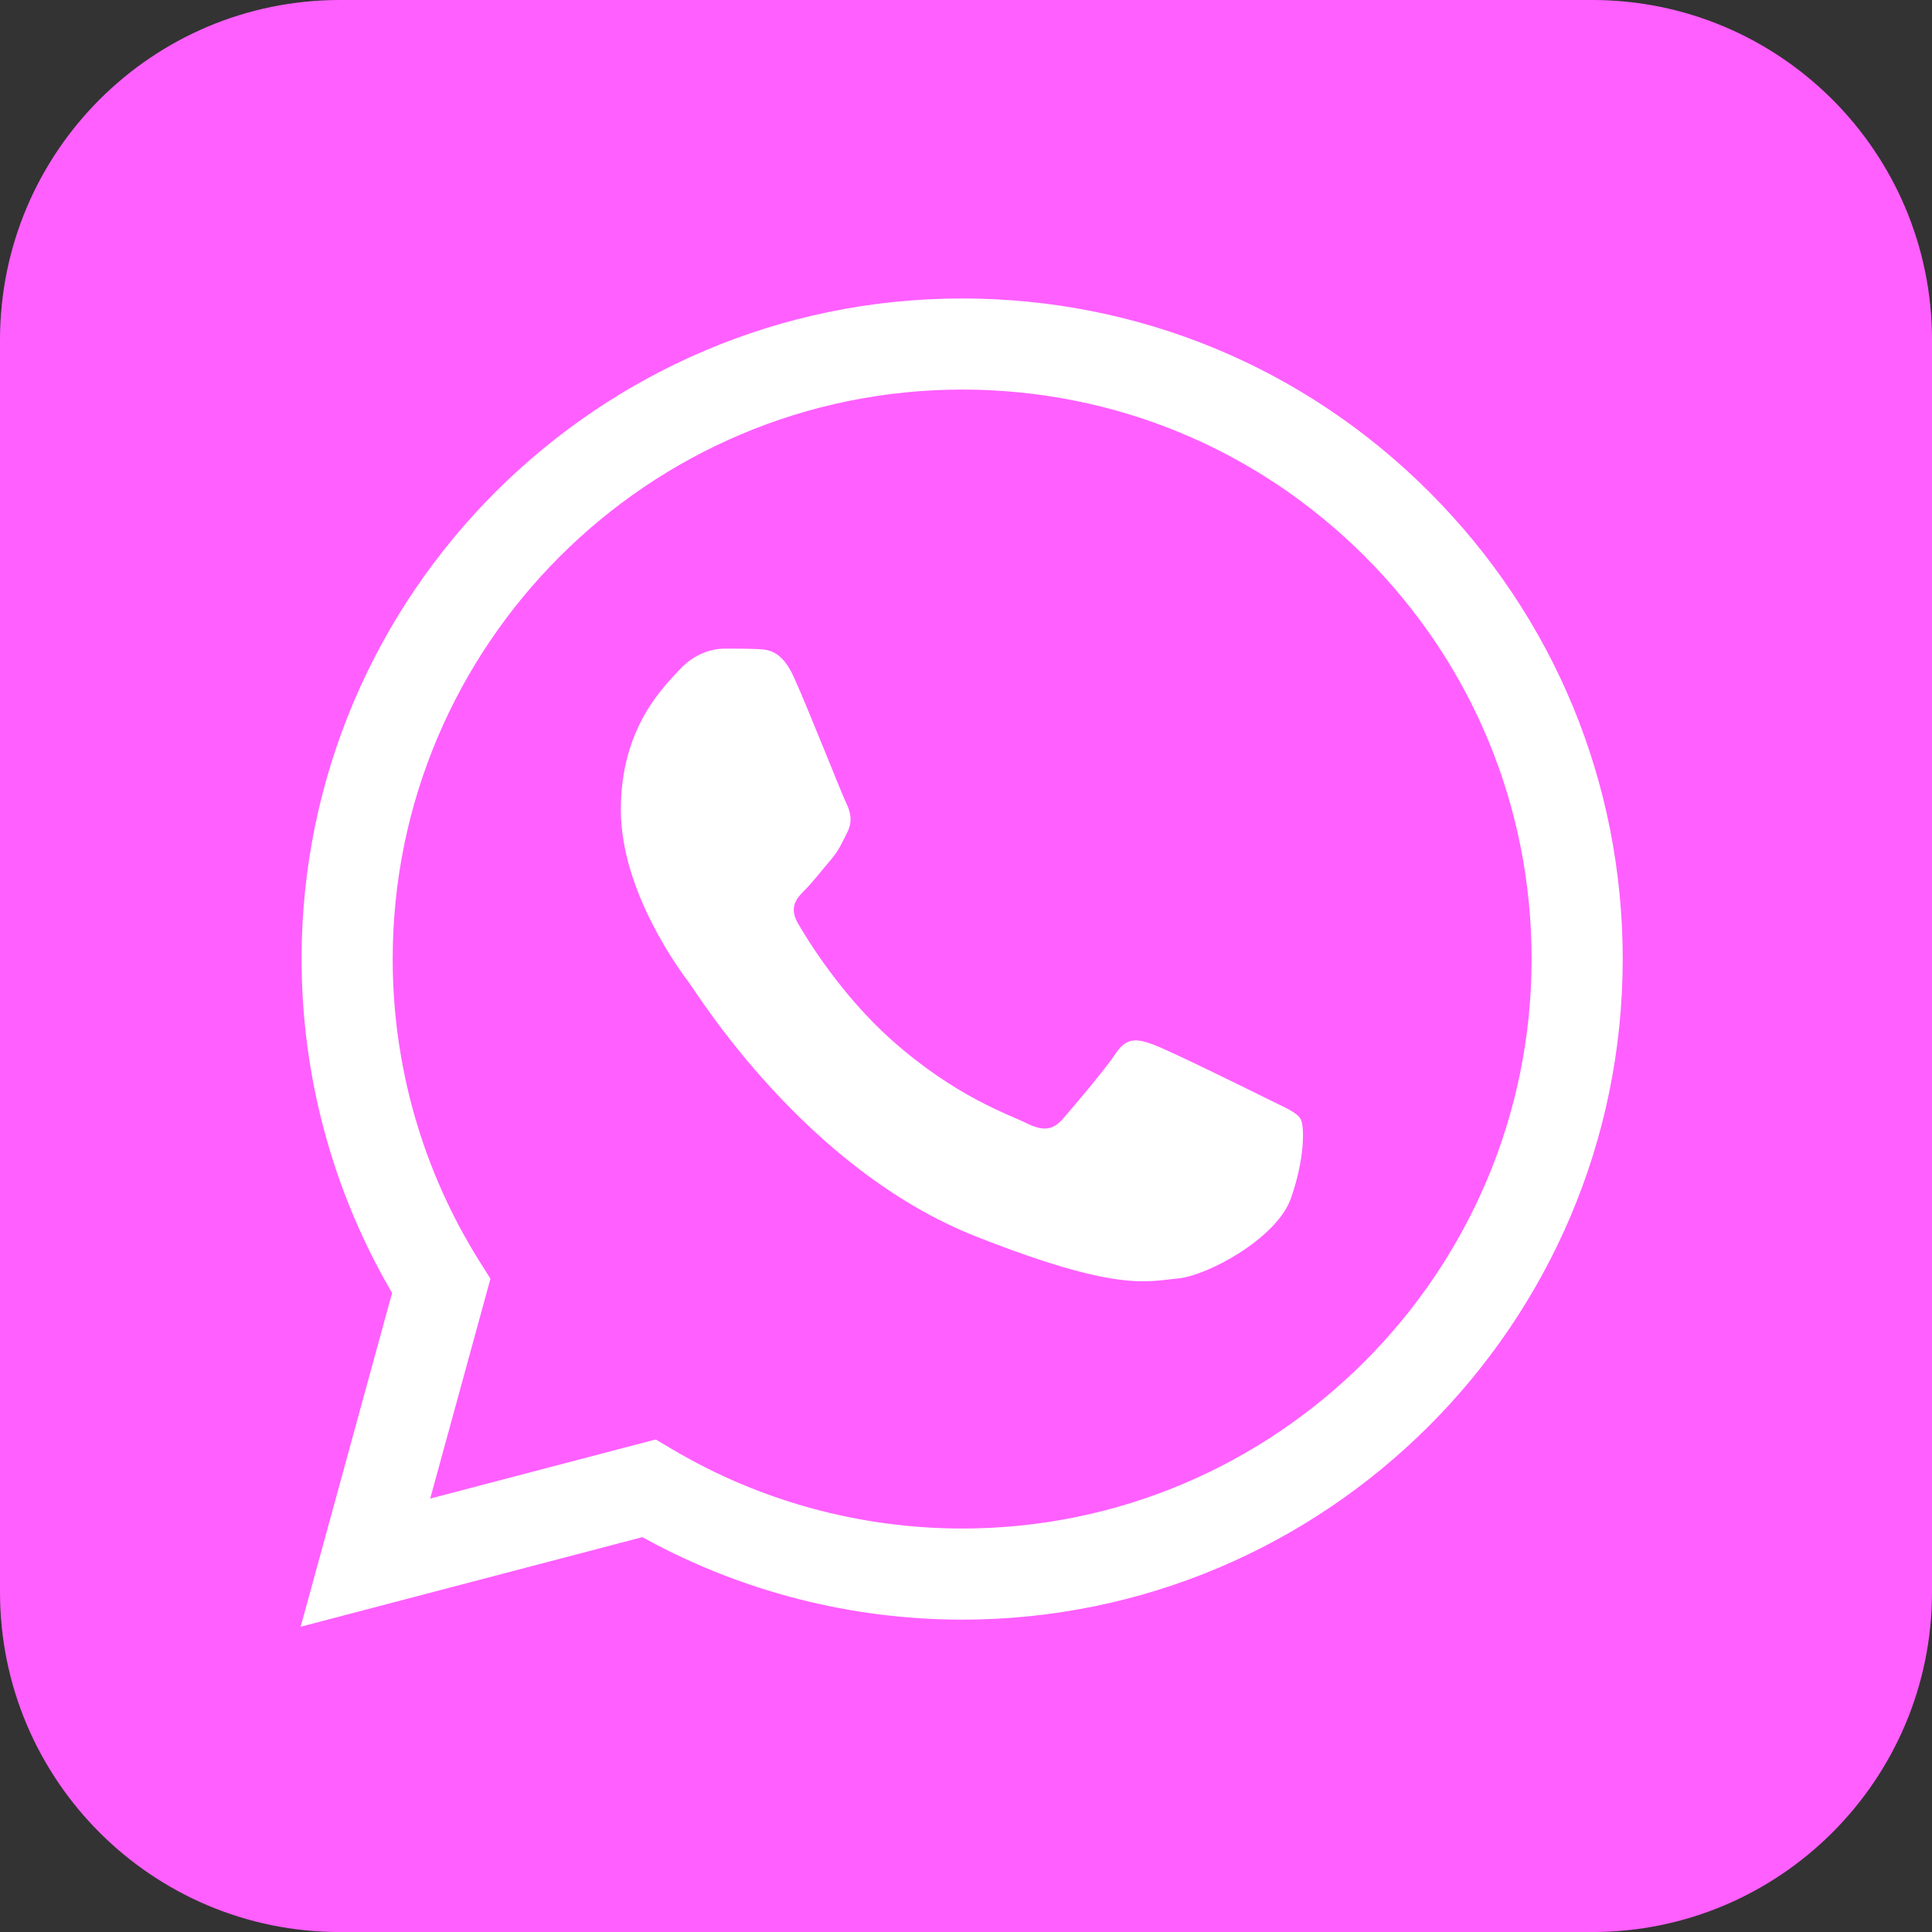
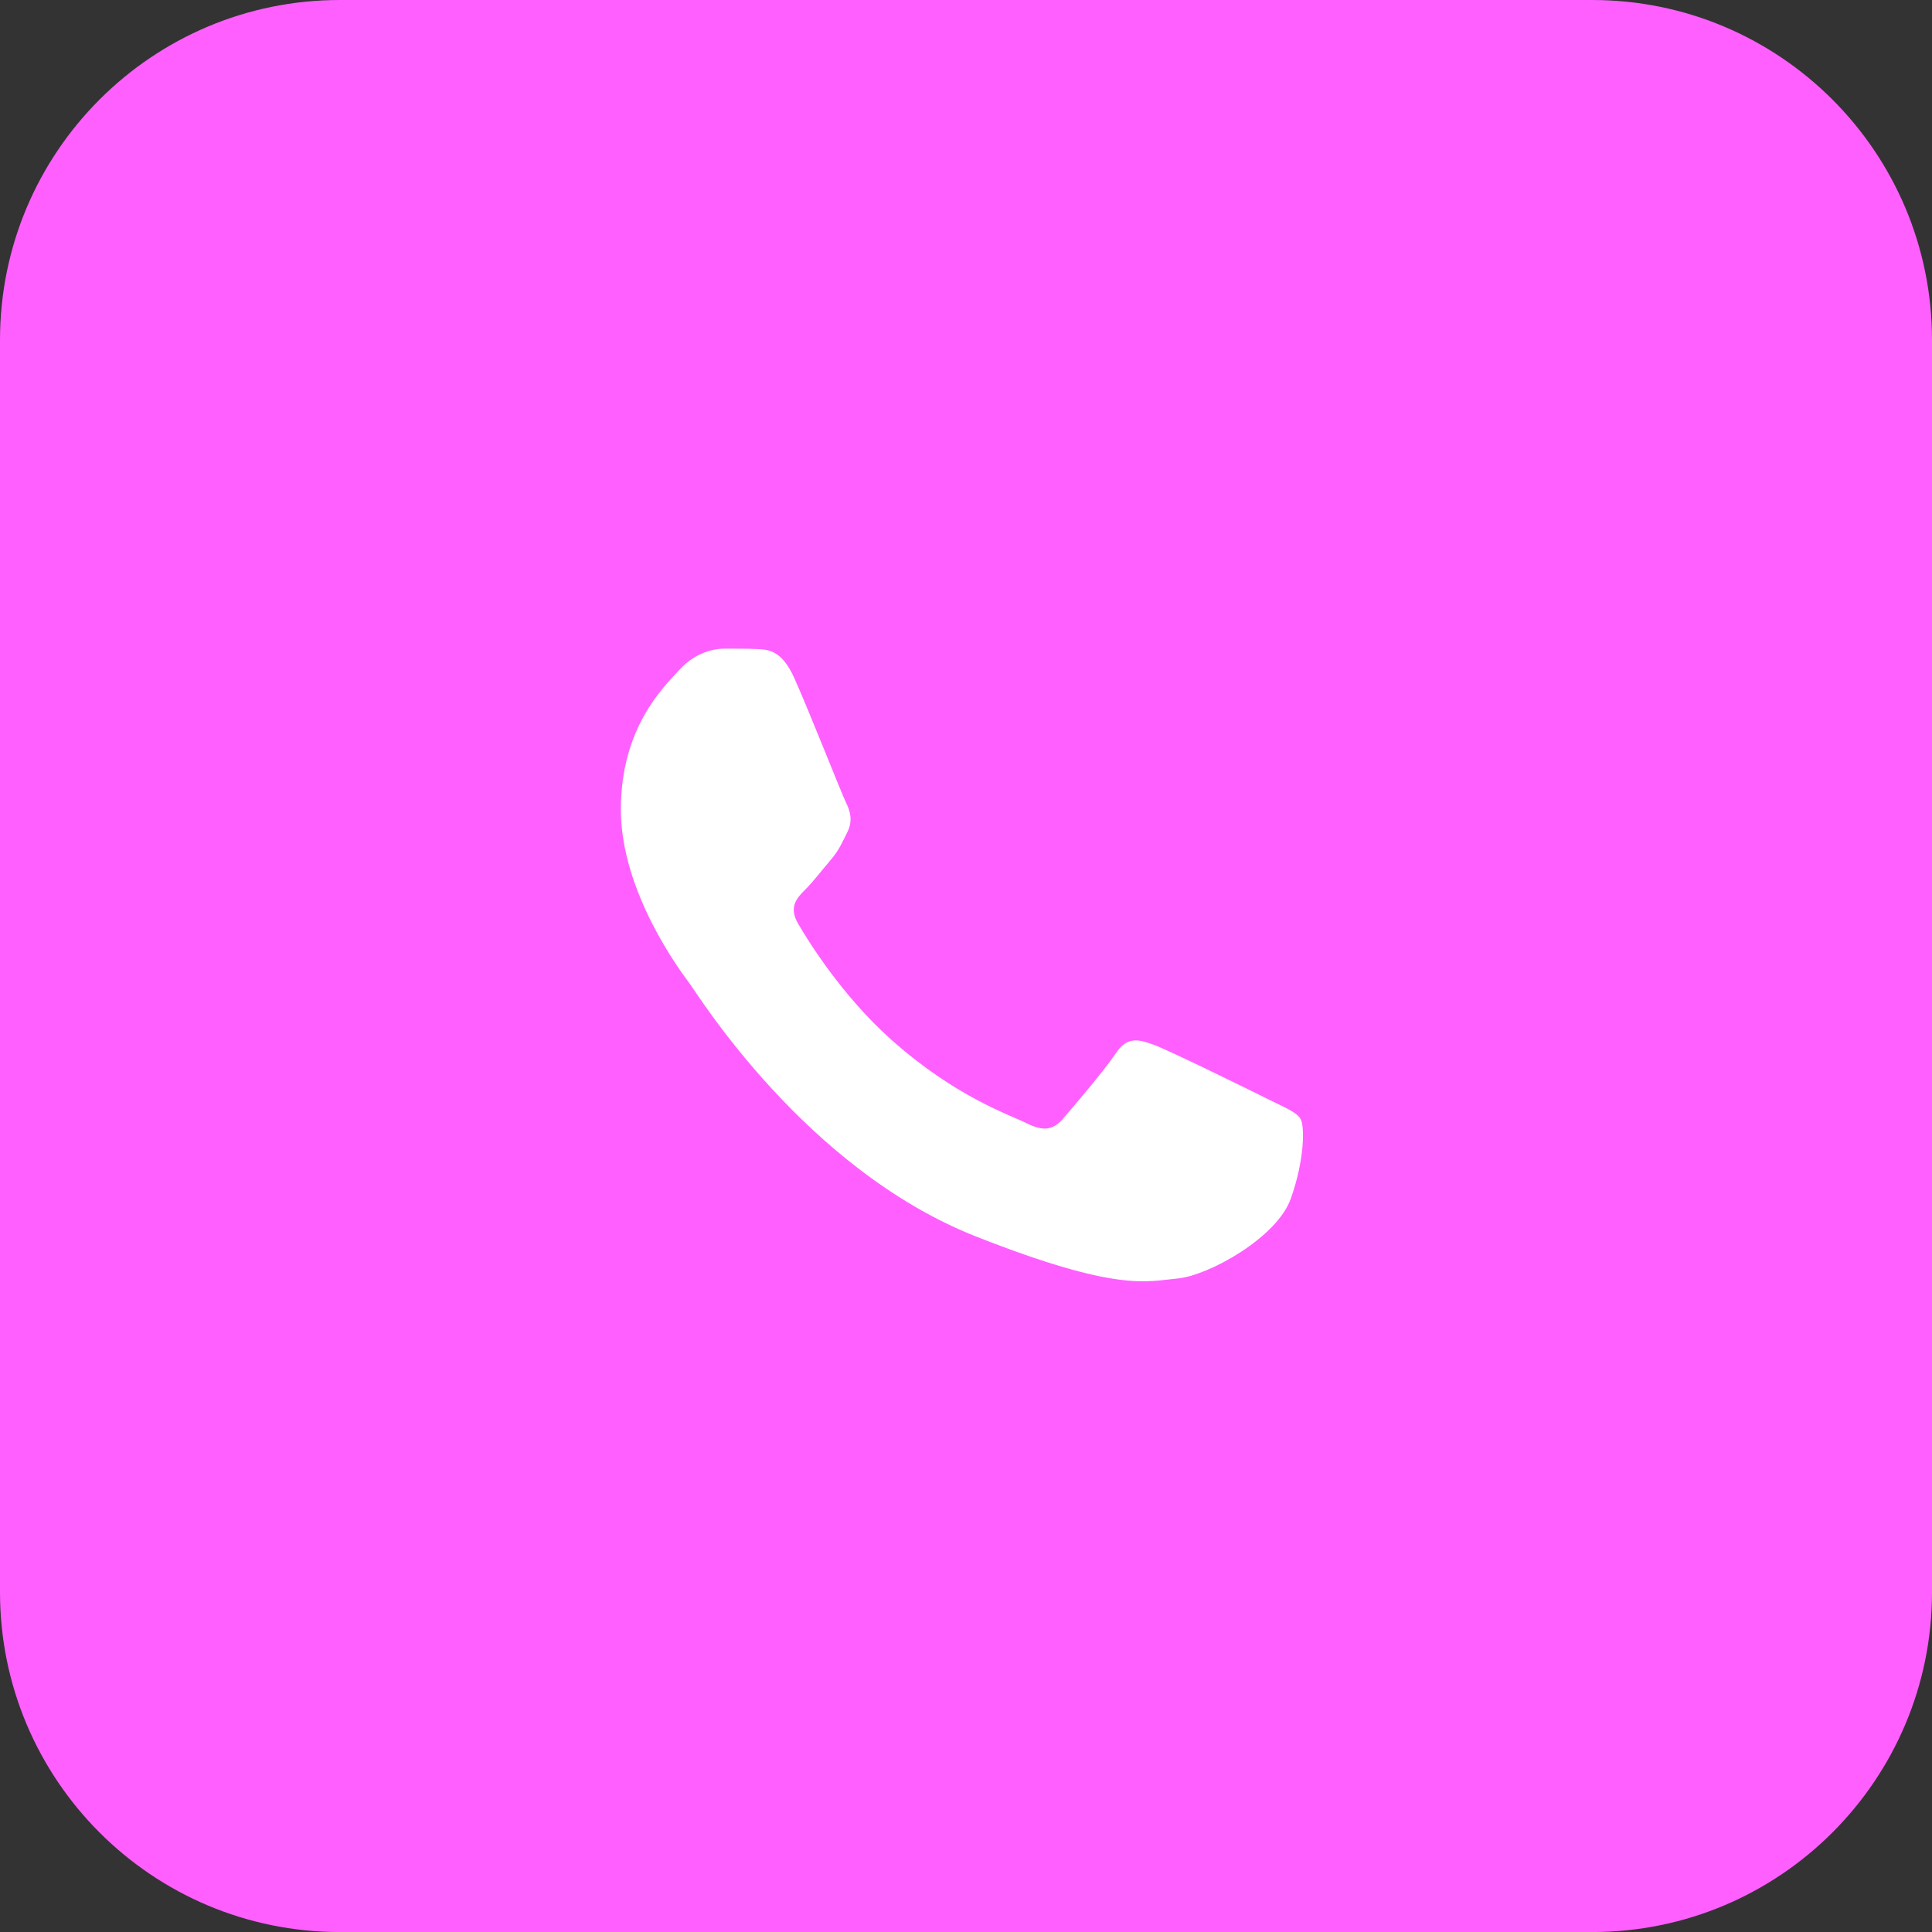
<svg xmlns="http://www.w3.org/2000/svg" id="Layer_1" viewBox="0 0 3000.84 3000.91">
  <rect x="0" y="0" width="3000.84" height="3000.91" fill="#333333" stroke="none" />
  <defs>
    <style>.cls-1{fill:#fff;}.cls-2{fill:#ff5fff;}</style>
  </defs>
  <path class="cls-2" d="M3000.84,2473.06c0,291.43-236.4,527.85-527.86,527.85H527.86C236.3,3000.91,0,2764.49,0,2473.06V528.01C0,236.45,236.3,0,527.86,0h1945.12c291.45,0,527.86,236.45,527.86,528.01v1945.05Z" />
-   <path class="cls-1" d="M451.13,1489.21h17.32c-.06,180.15,47.29,357.46,136.94,512.76l3.61,6.26-142.01,518.46,530.72-139.15,6.03,3.29c149.67,81.62,319.2,124.79,490.28,124.86,565.94,0,1026.2-460.12,1026.43-1025.67.1-274.06-106.53-531.77-300.24-725.64-193.72-193.86-451.47-300.68-725.77-300.8-565.51,0-1025.78,460.09-1026.02,1025.61h-17.31s0,0,0,0l.02.03ZM1494.77,605.1c236.22.09,458.3,92.19,625.33,259.3,166.97,167.09,258.89,389.25,258.83,625.54-.22,487.56-397,884.21-884.49,884.21-159.1-.09-314.77-42.71-450.53-123.28l-25.45-15.08-350.25,91.83,93.56-341.47-16.58-26.34c-88.54-140.77-135.3-303.48-135.24-470.56.19-487.52,397.12-884.15,884.82-884.15Z" />
  <path class="cls-1" d="M1233.71,1053.14c-19.53-43.41-40.08-44.28-58.66-45.05-15.2-.65-32.59-.6-49.96-.6s-45.63,6.53-69.51,32.61c-23.9,26.09-91.25,89.15-91.25,217.4s93.43,252.2,106.44,269.61c13.04,17.38,180.35,289,445.3,393.48,220.22,86.84,265.03,69.57,312.83,65.21,47.8-4.34,154.24-63.04,175.95-123.91,21.73-60.87,21.73-113.04,15.21-123.94-6.51-10.86-23.9-17.39-49.97-30.42-26.08-13.04-154.24-76.11-178.13-84.81-23.9-8.69-41.28-13.03-58.67,13.07-17.38,26.07-67.3,84.77-82.52,102.16-15.2,17.42-30.42,19.6-56.48,6.56-26.08-13.08-110.04-40.58-209.64-129.38-77.5-69.1-129.82-154.43-145.03-180.53-15.2-26.07-1.62-40.19,11.45-53.18,11.71-11.68,26.08-30.44,39.12-45.65,13.01-15.22,17.35-26.09,26.04-43.48,8.7-17.4,4.35-32.62-2.16-45.66-6.52-13.04-57.18-141.95-80.37-193.5h.02Z" />
</svg>